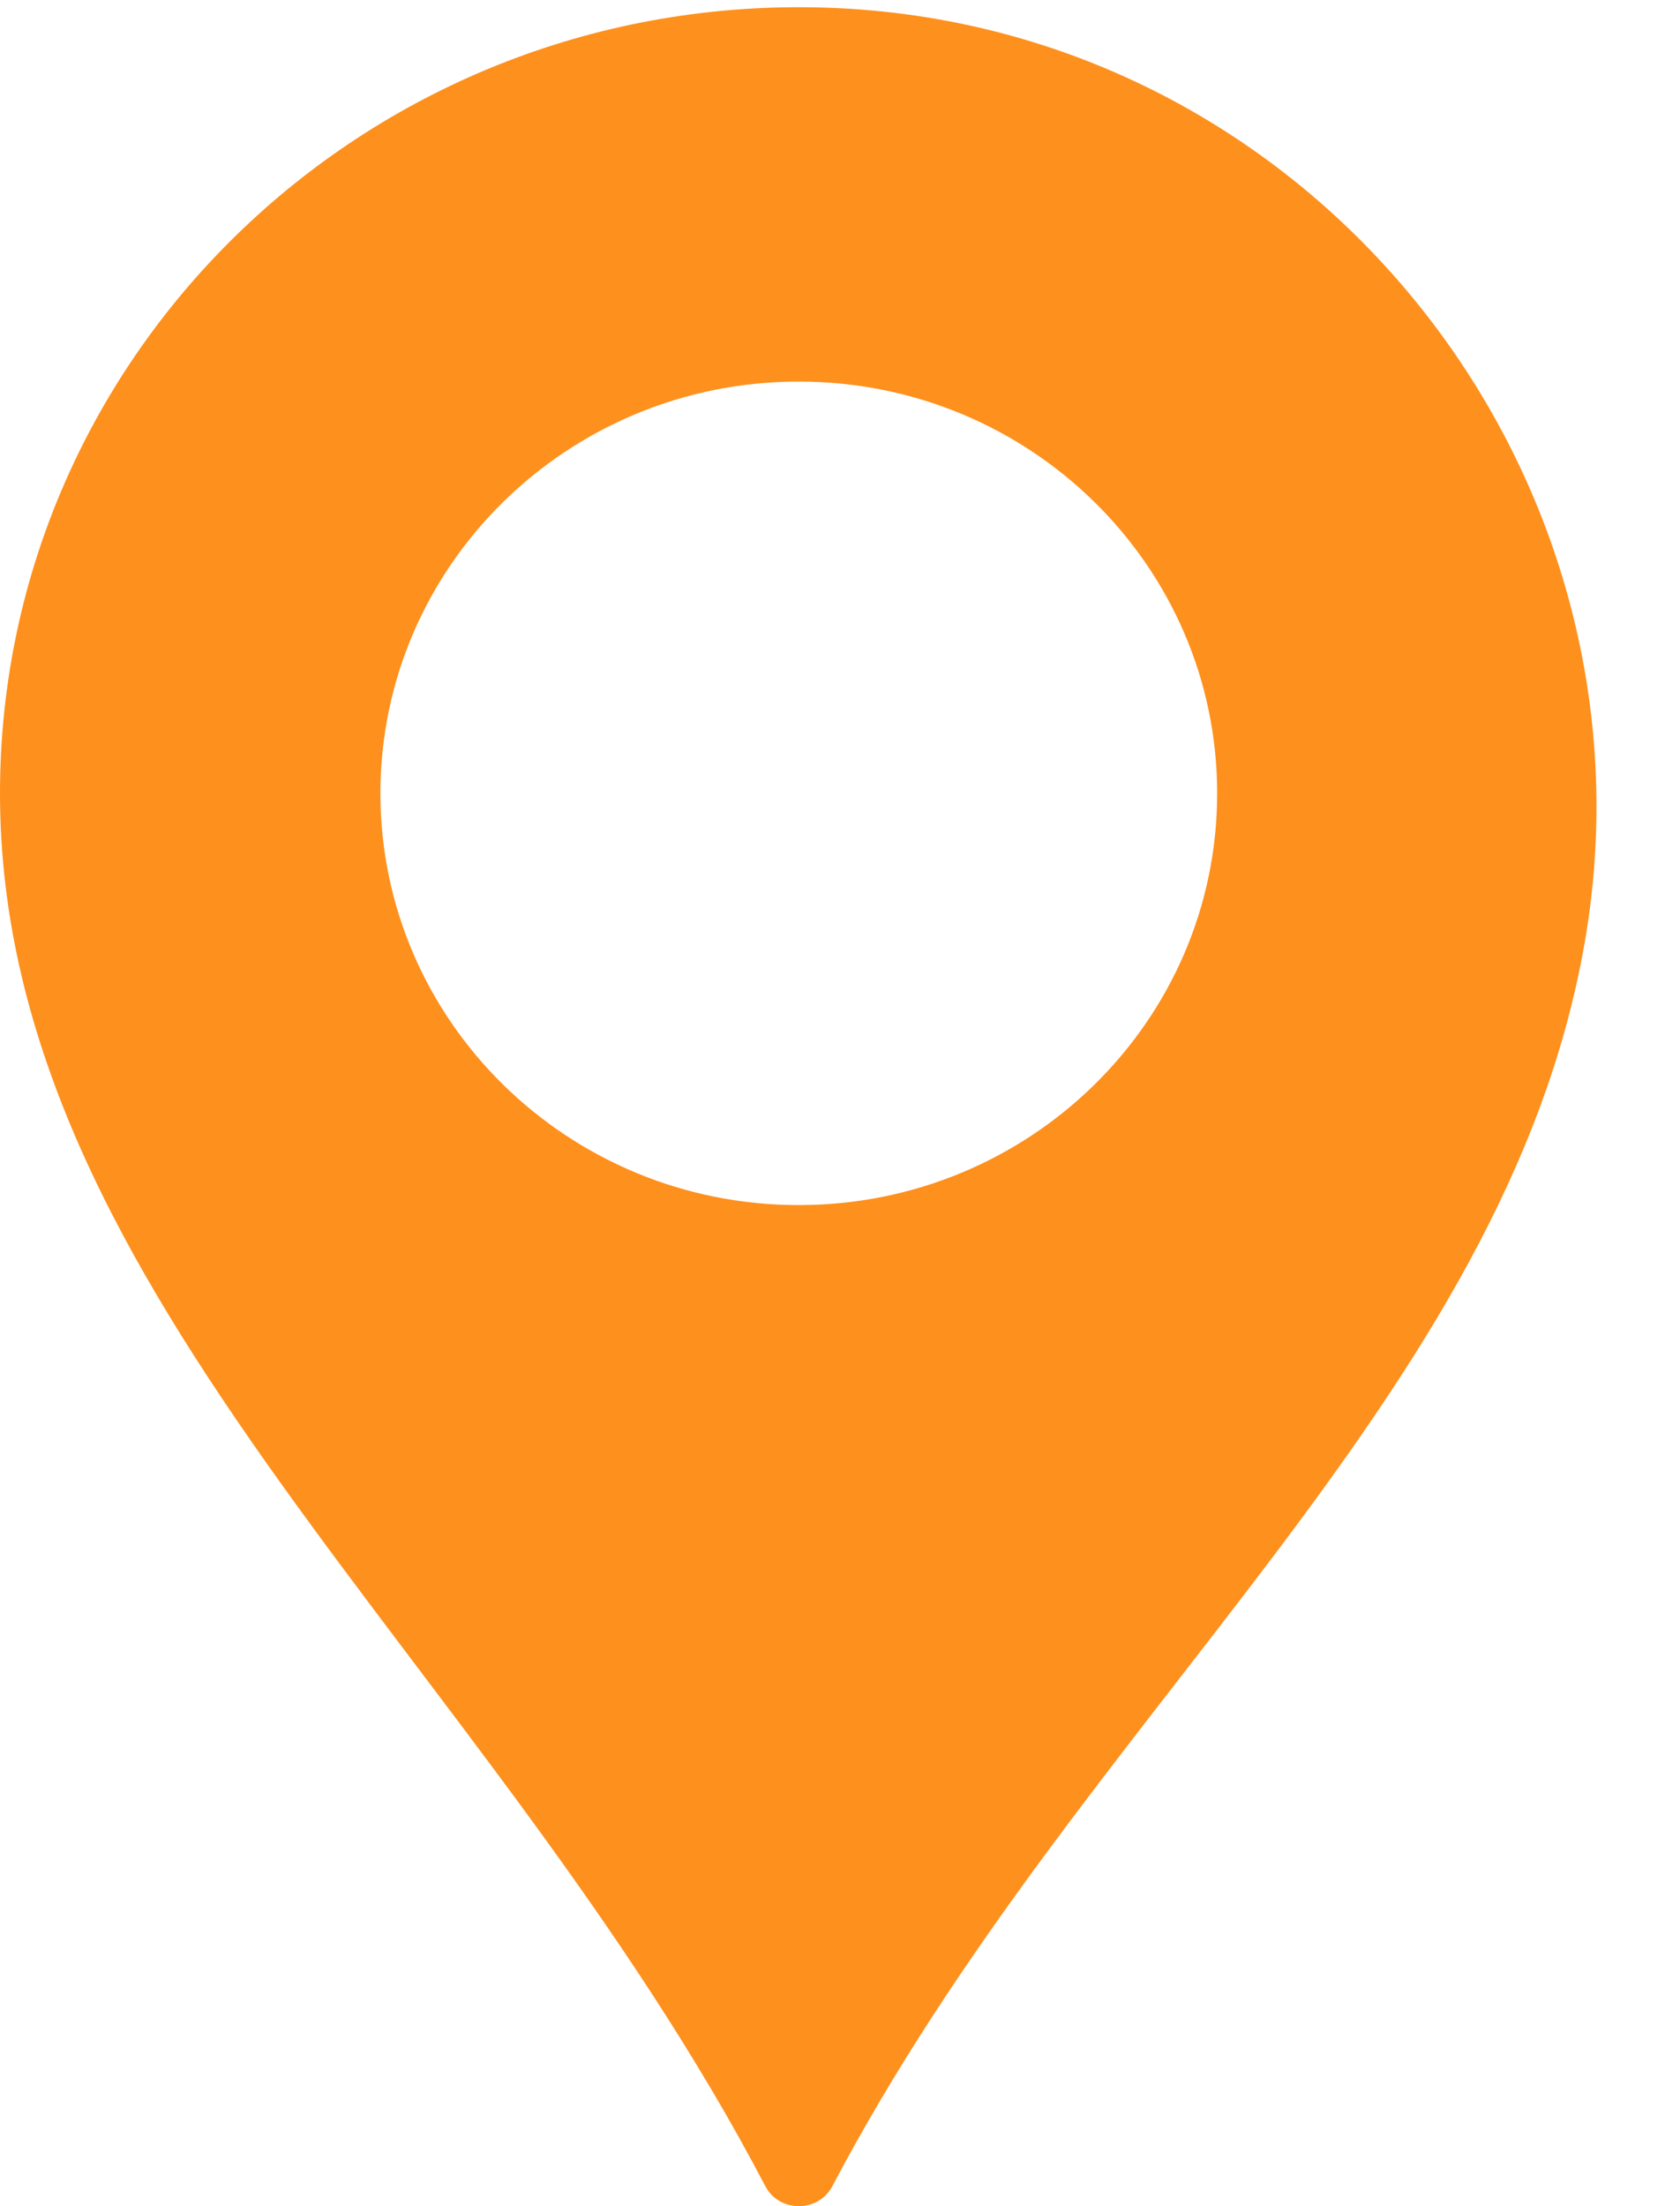
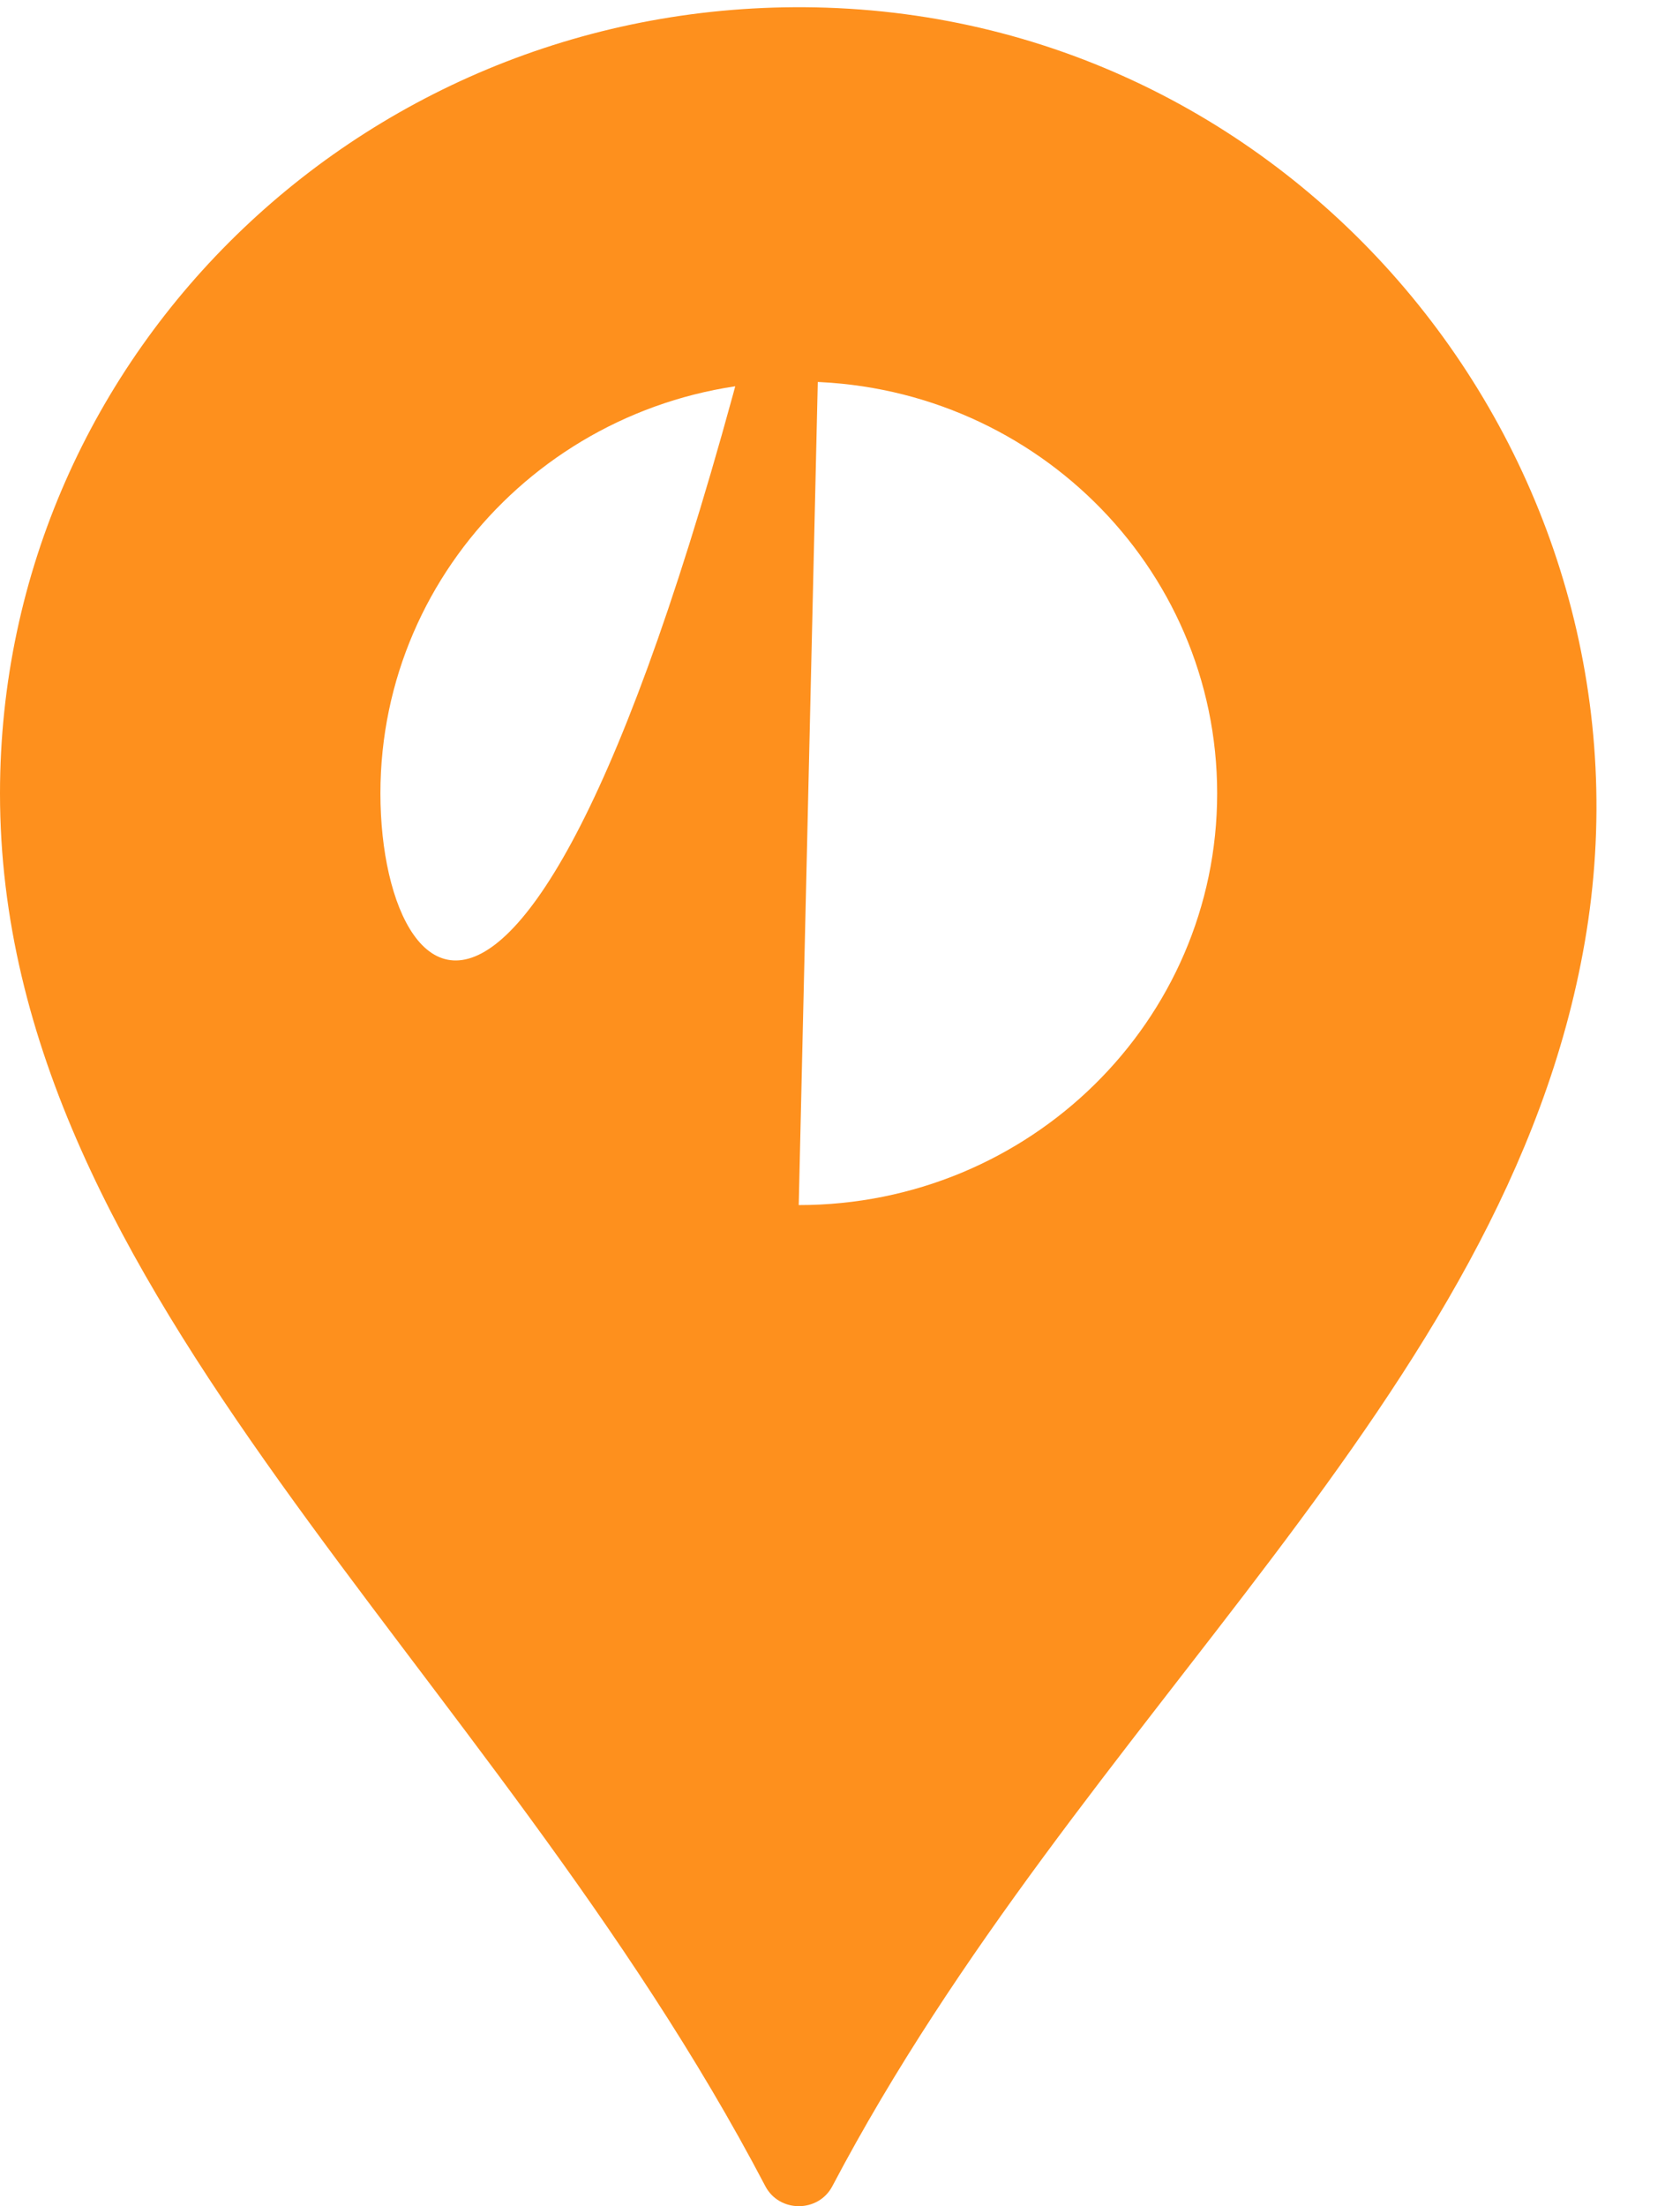
<svg xmlns="http://www.w3.org/2000/svg" width="16" height="21" viewBox="0 0 16 21" fill="none">
-   <path d="M7.871 0.073C3.549 -0.07 0 3.333 0 7.552C0 12.339 4.671 15.813 7.289 20.81C7.422 21.063 7.793 21.064 7.927 20.81C10.295 16.314 14.343 13.299 15.093 8.968C15.87 4.486 12.491 0.227 7.871 0.073ZM7.607 11.471C5.407 11.471 3.623 9.716 3.623 7.552C3.623 5.387 5.407 3.632 7.607 3.632C9.808 3.632 11.592 5.387 11.592 7.552C11.592 9.716 9.808 11.471 7.607 11.471Z" fill="#FE901D" />
+   <path d="M7.871 0.073C3.549 -0.07 0 3.333 0 7.552C0 12.339 4.671 15.813 7.289 20.81C7.422 21.063 7.793 21.064 7.927 20.81C10.295 16.314 14.343 13.299 15.093 8.968C15.87 4.486 12.491 0.227 7.871 0.073ZC5.407 11.471 3.623 9.716 3.623 7.552C3.623 5.387 5.407 3.632 7.607 3.632C9.808 3.632 11.592 5.387 11.592 7.552C11.592 9.716 9.808 11.471 7.607 11.471Z" fill="#FE901D" />
</svg>